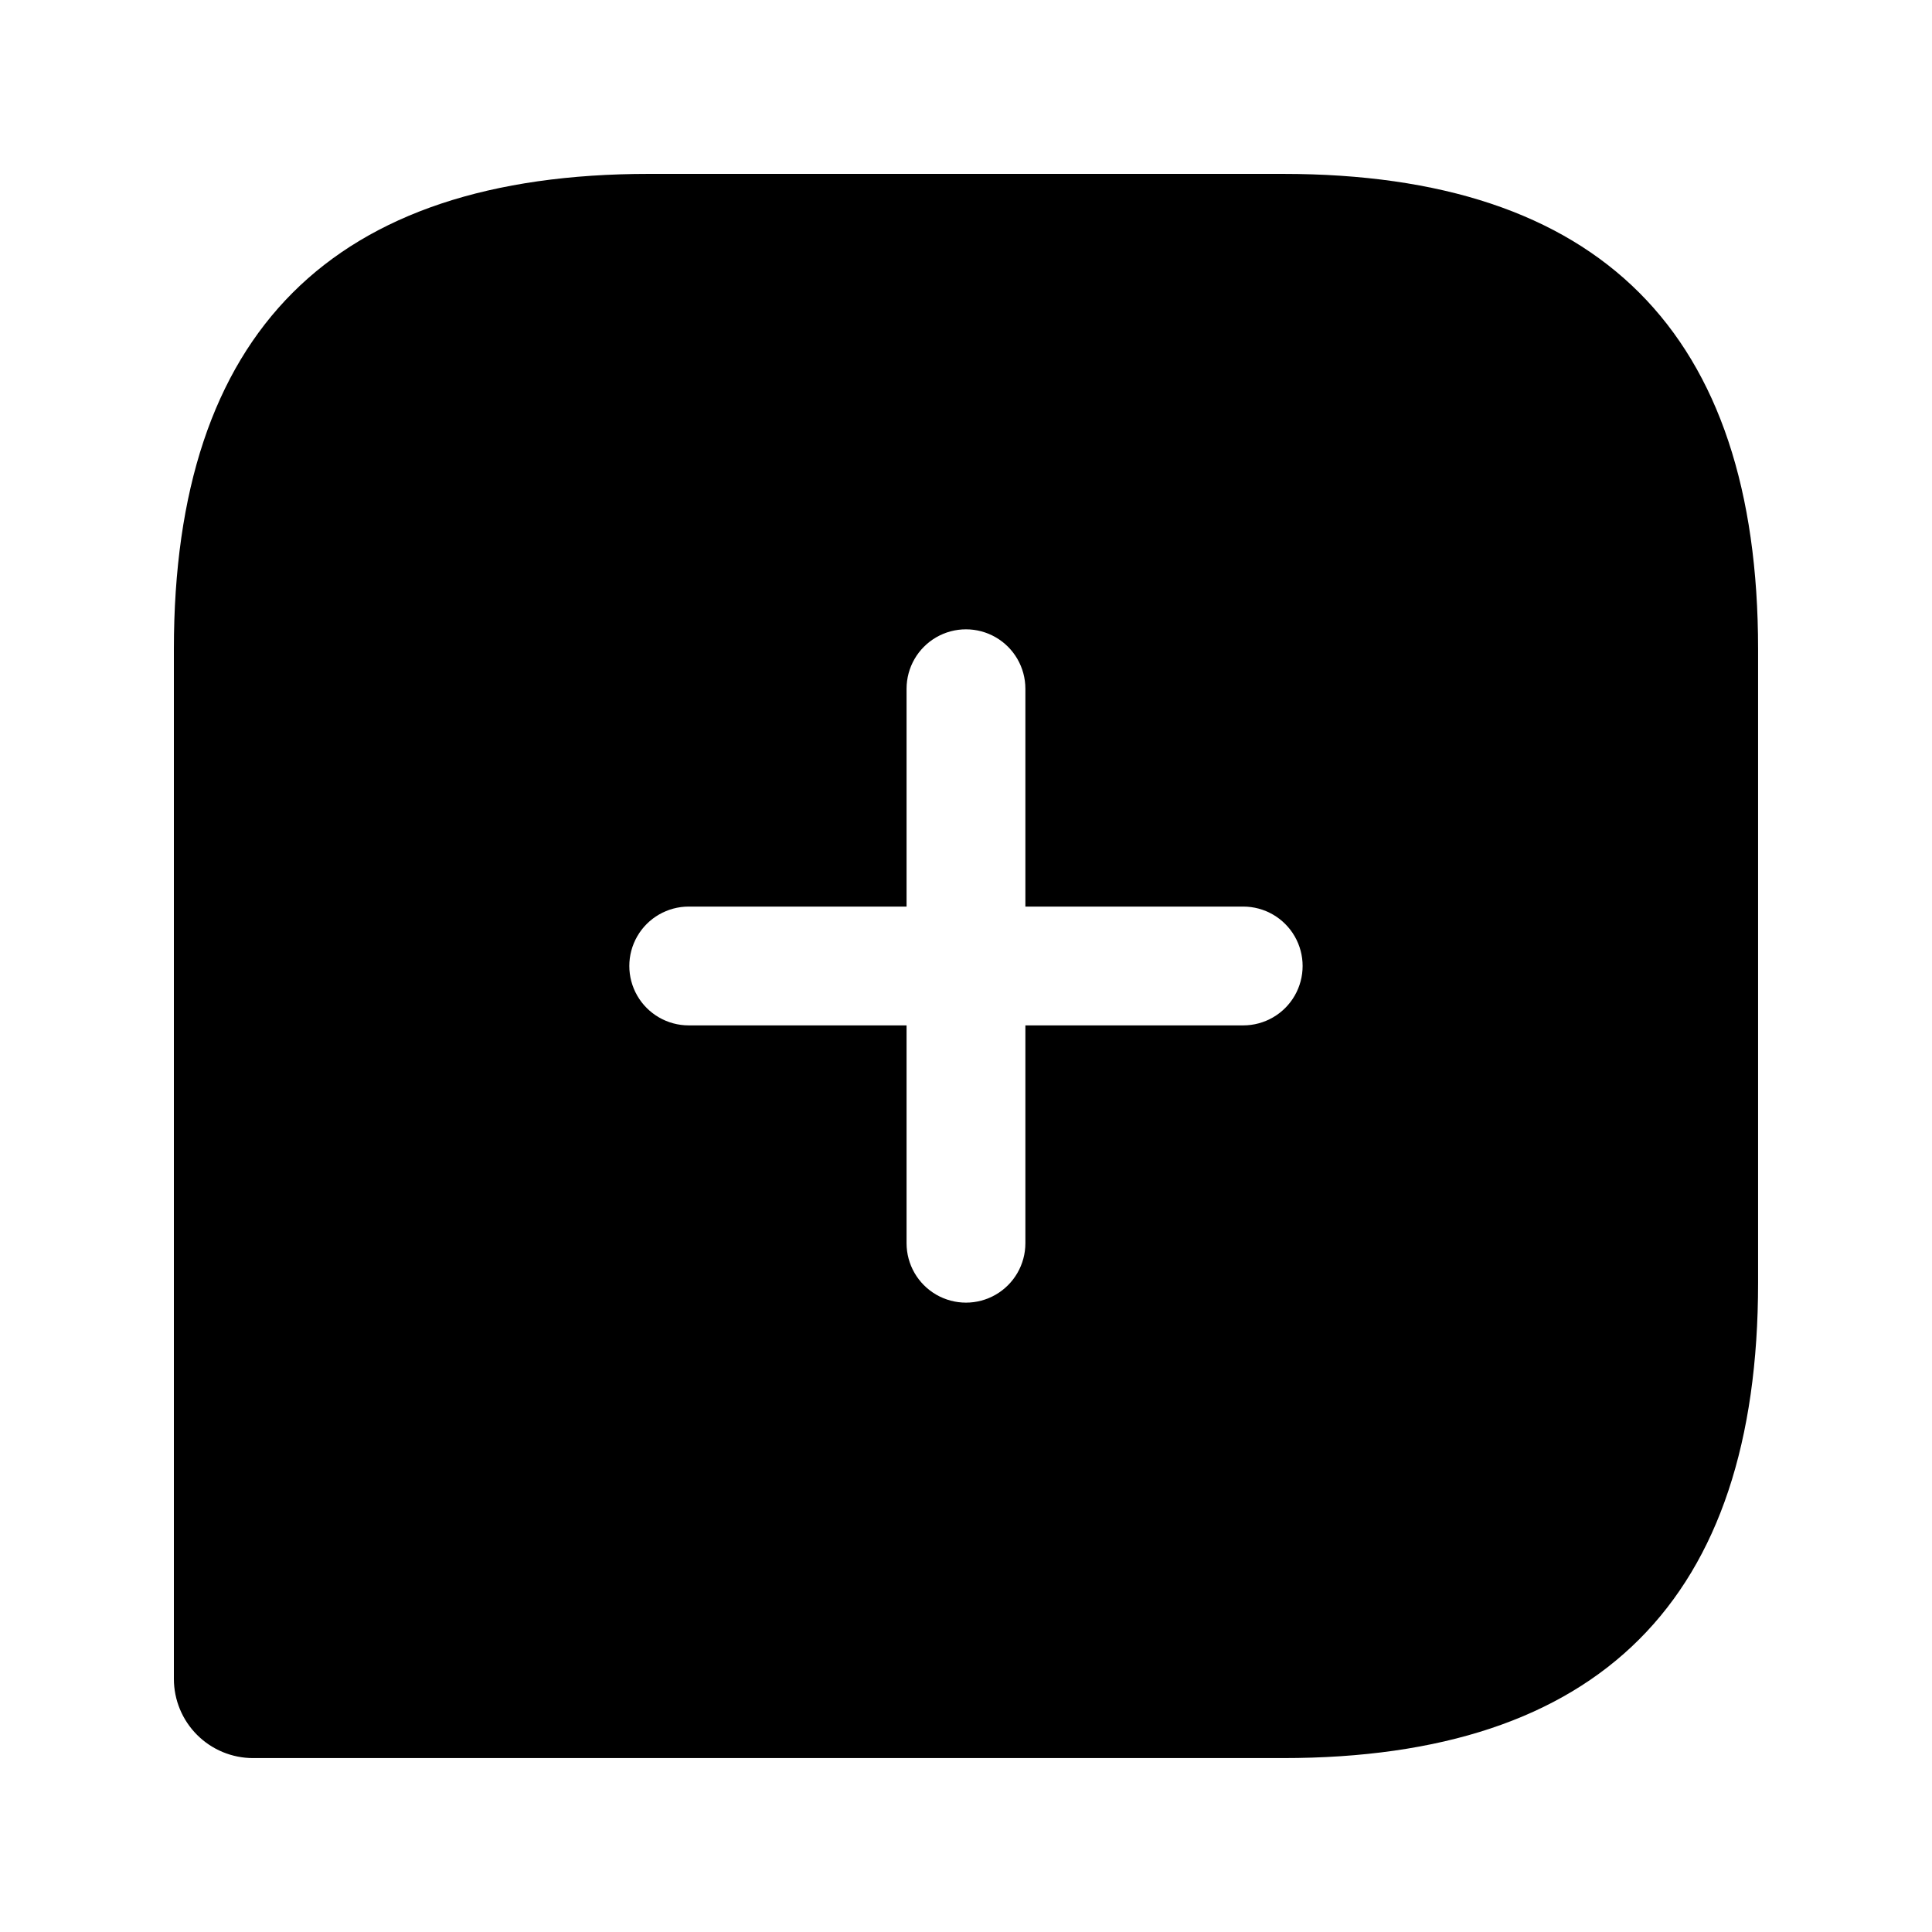
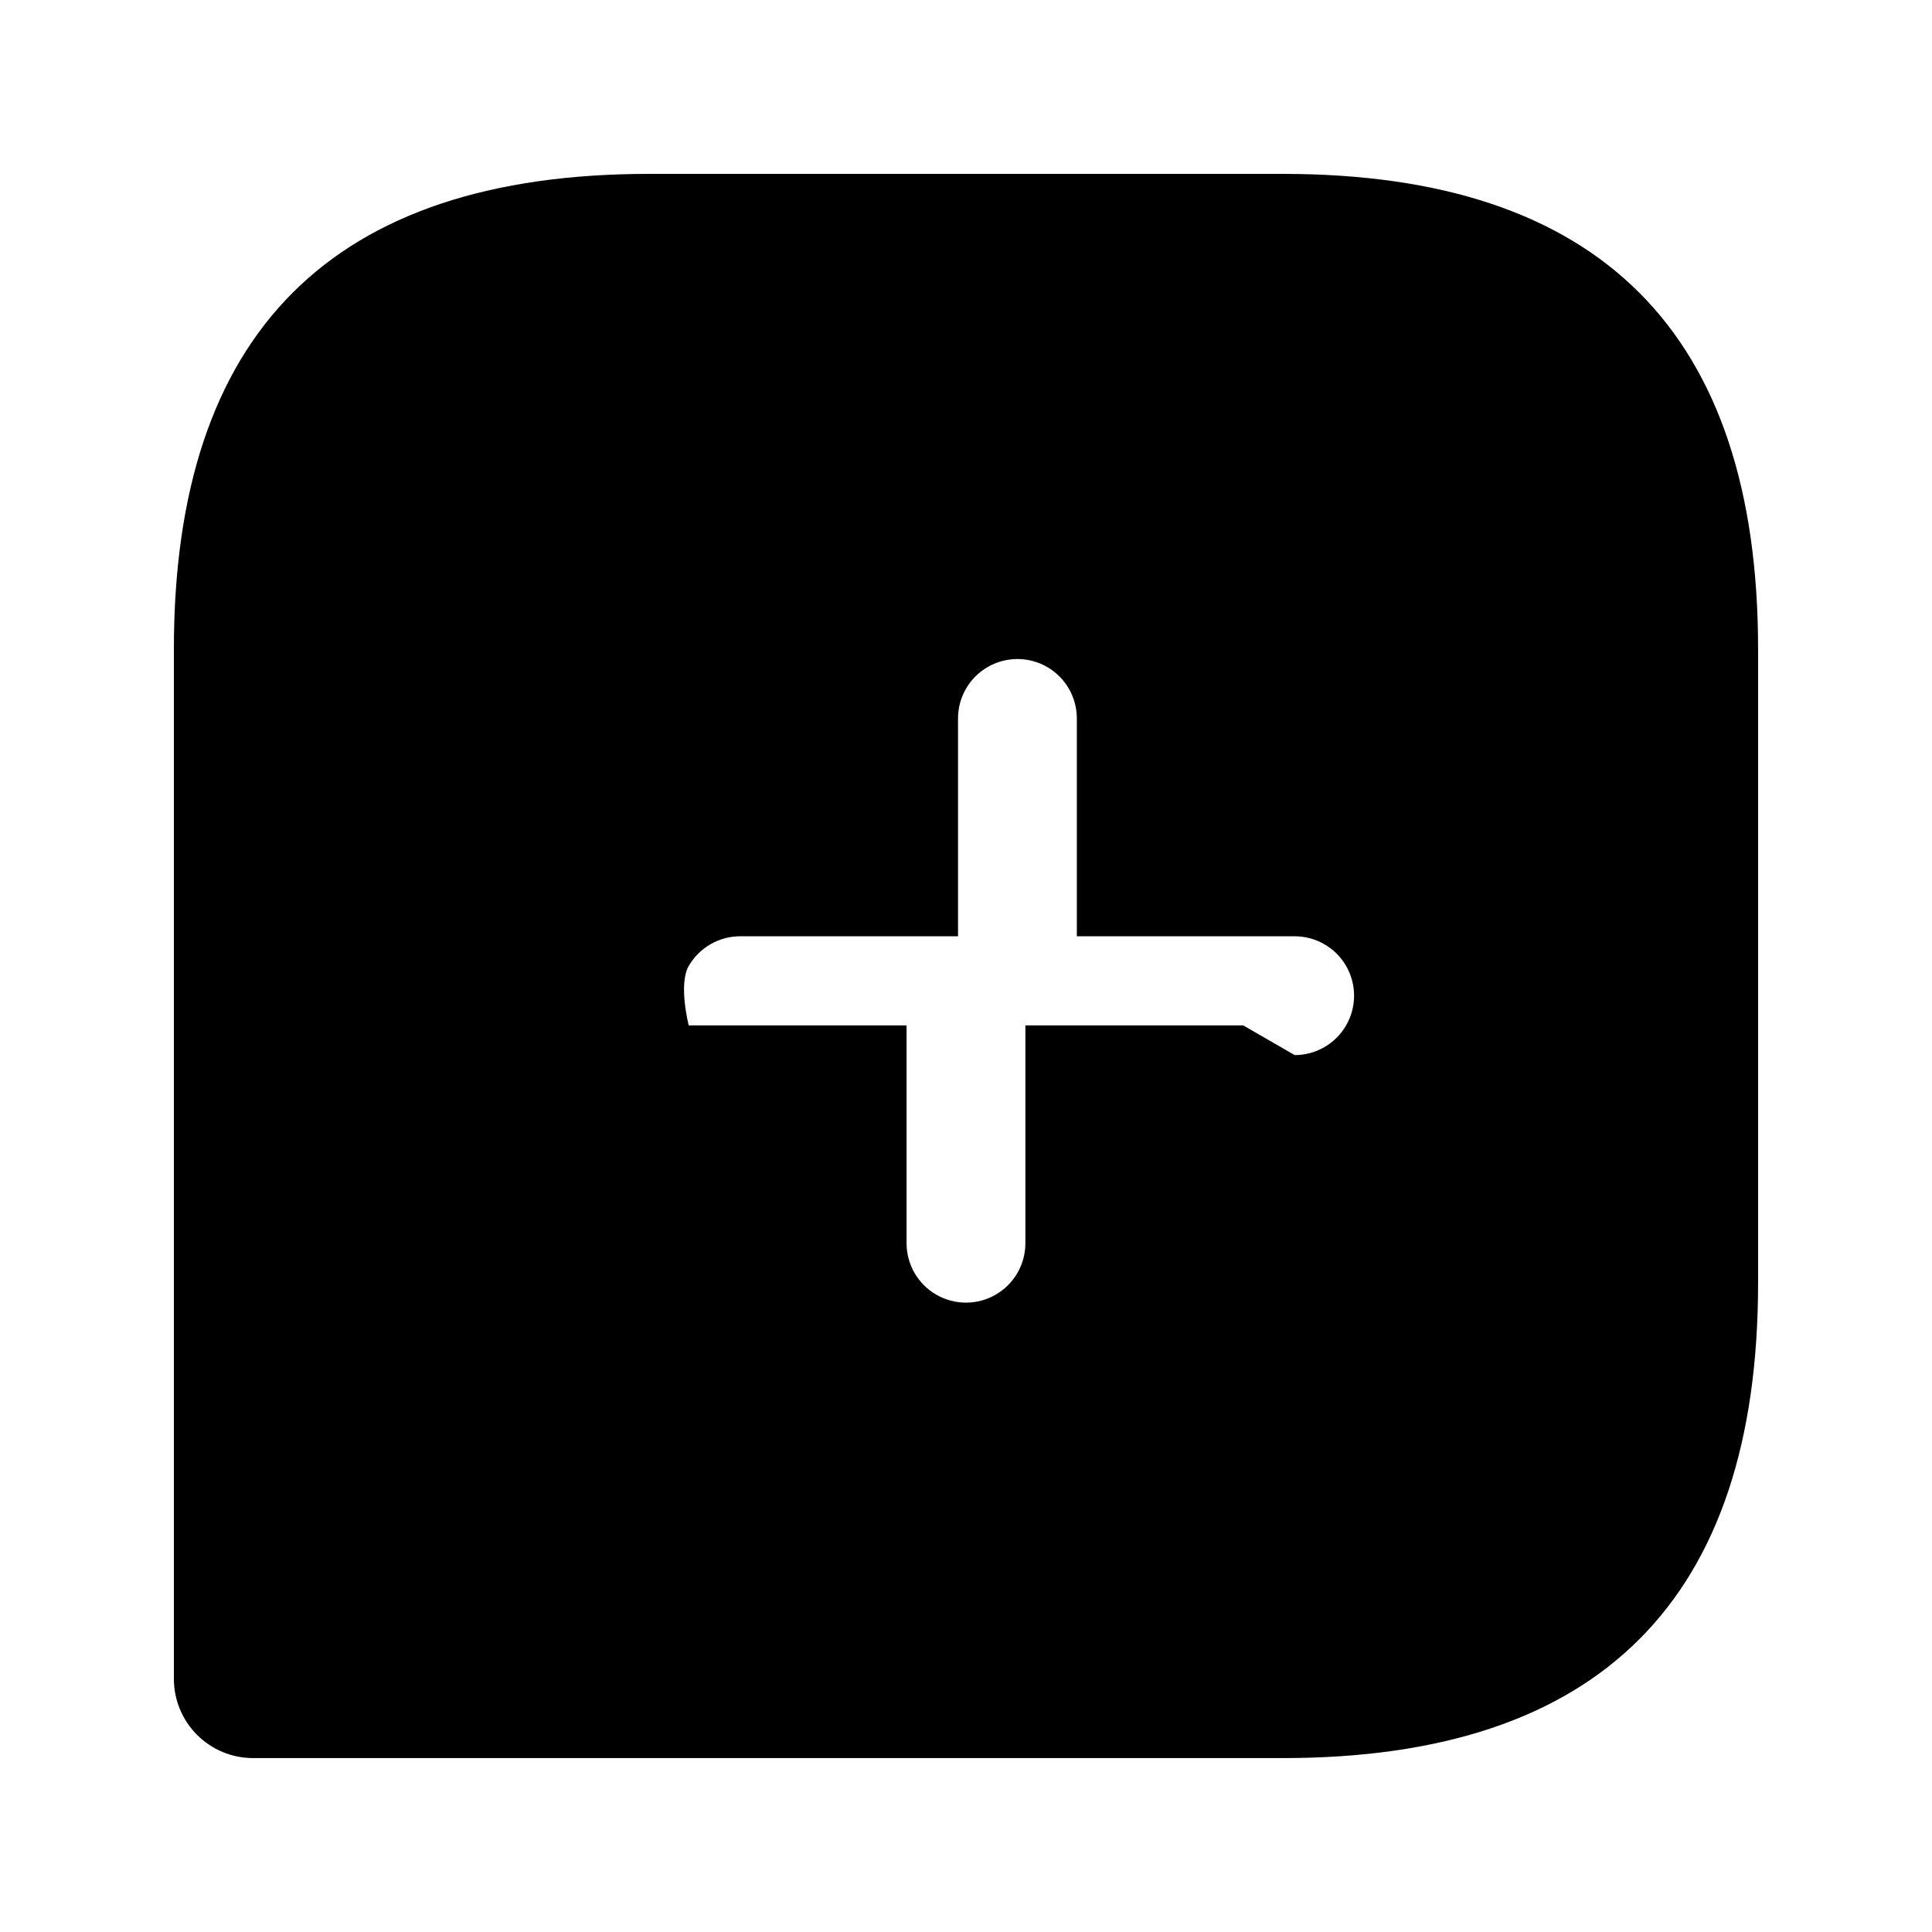
<svg xmlns="http://www.w3.org/2000/svg" fill="#000000" width="800px" height="800px" version="1.1" viewBox="144 144 512 512">
-   <path d="m483.96 190.08h-167.93c-83.969 0-125.95 41.984-125.95 125.95v272.89c0 5.57 2.211 10.906 6.148 14.844s9.277 6.148 14.844 6.148h272.89c83.969 0 125.95-41.984 125.95-125.95v-167.93c0-83.969-41.984-125.95-125.95-125.95zm-10.496 225.66h-57.727v57.73c0 5.621-3 10.82-7.871 13.633s-10.875 2.812-15.746 0-7.871-8.012-7.871-13.633v-57.73h-57.727c-5.625 0-10.824-3-13.637-7.871s-2.812-10.875 0-15.746 8.012-7.871 13.637-7.871h57.727v-57.727c0-5.625 3-10.824 7.871-13.637s10.875-2.812 15.746 0 7.871 8.012 7.871 13.637v57.727h57.73c5.621 0 10.82 3 13.633 7.871s2.812 10.875 0 15.746-8.012 7.871-13.633 7.871z" />
+   <path d="m483.96 190.08h-167.93c-83.969 0-125.95 41.984-125.95 125.95v272.89c0 5.57 2.211 10.906 6.148 14.844s9.277 6.148 14.844 6.148h272.89c83.969 0 125.95-41.984 125.95-125.95v-167.93c0-83.969-41.984-125.95-125.95-125.95zm-10.496 225.66h-57.727v57.73c0 5.621-3 10.82-7.871 13.633s-10.875 2.812-15.746 0-7.871-8.012-7.871-13.633v-57.73h-57.727s-2.812-10.875 0-15.746 8.012-7.871 13.637-7.871h57.727v-57.727c0-5.625 3-10.824 7.871-13.637s10.875-2.812 15.746 0 7.871 8.012 7.871 13.637v57.727h57.73c5.621 0 10.82 3 13.633 7.871s2.812 10.875 0 15.746-8.012 7.871-13.633 7.871z" />
</svg>